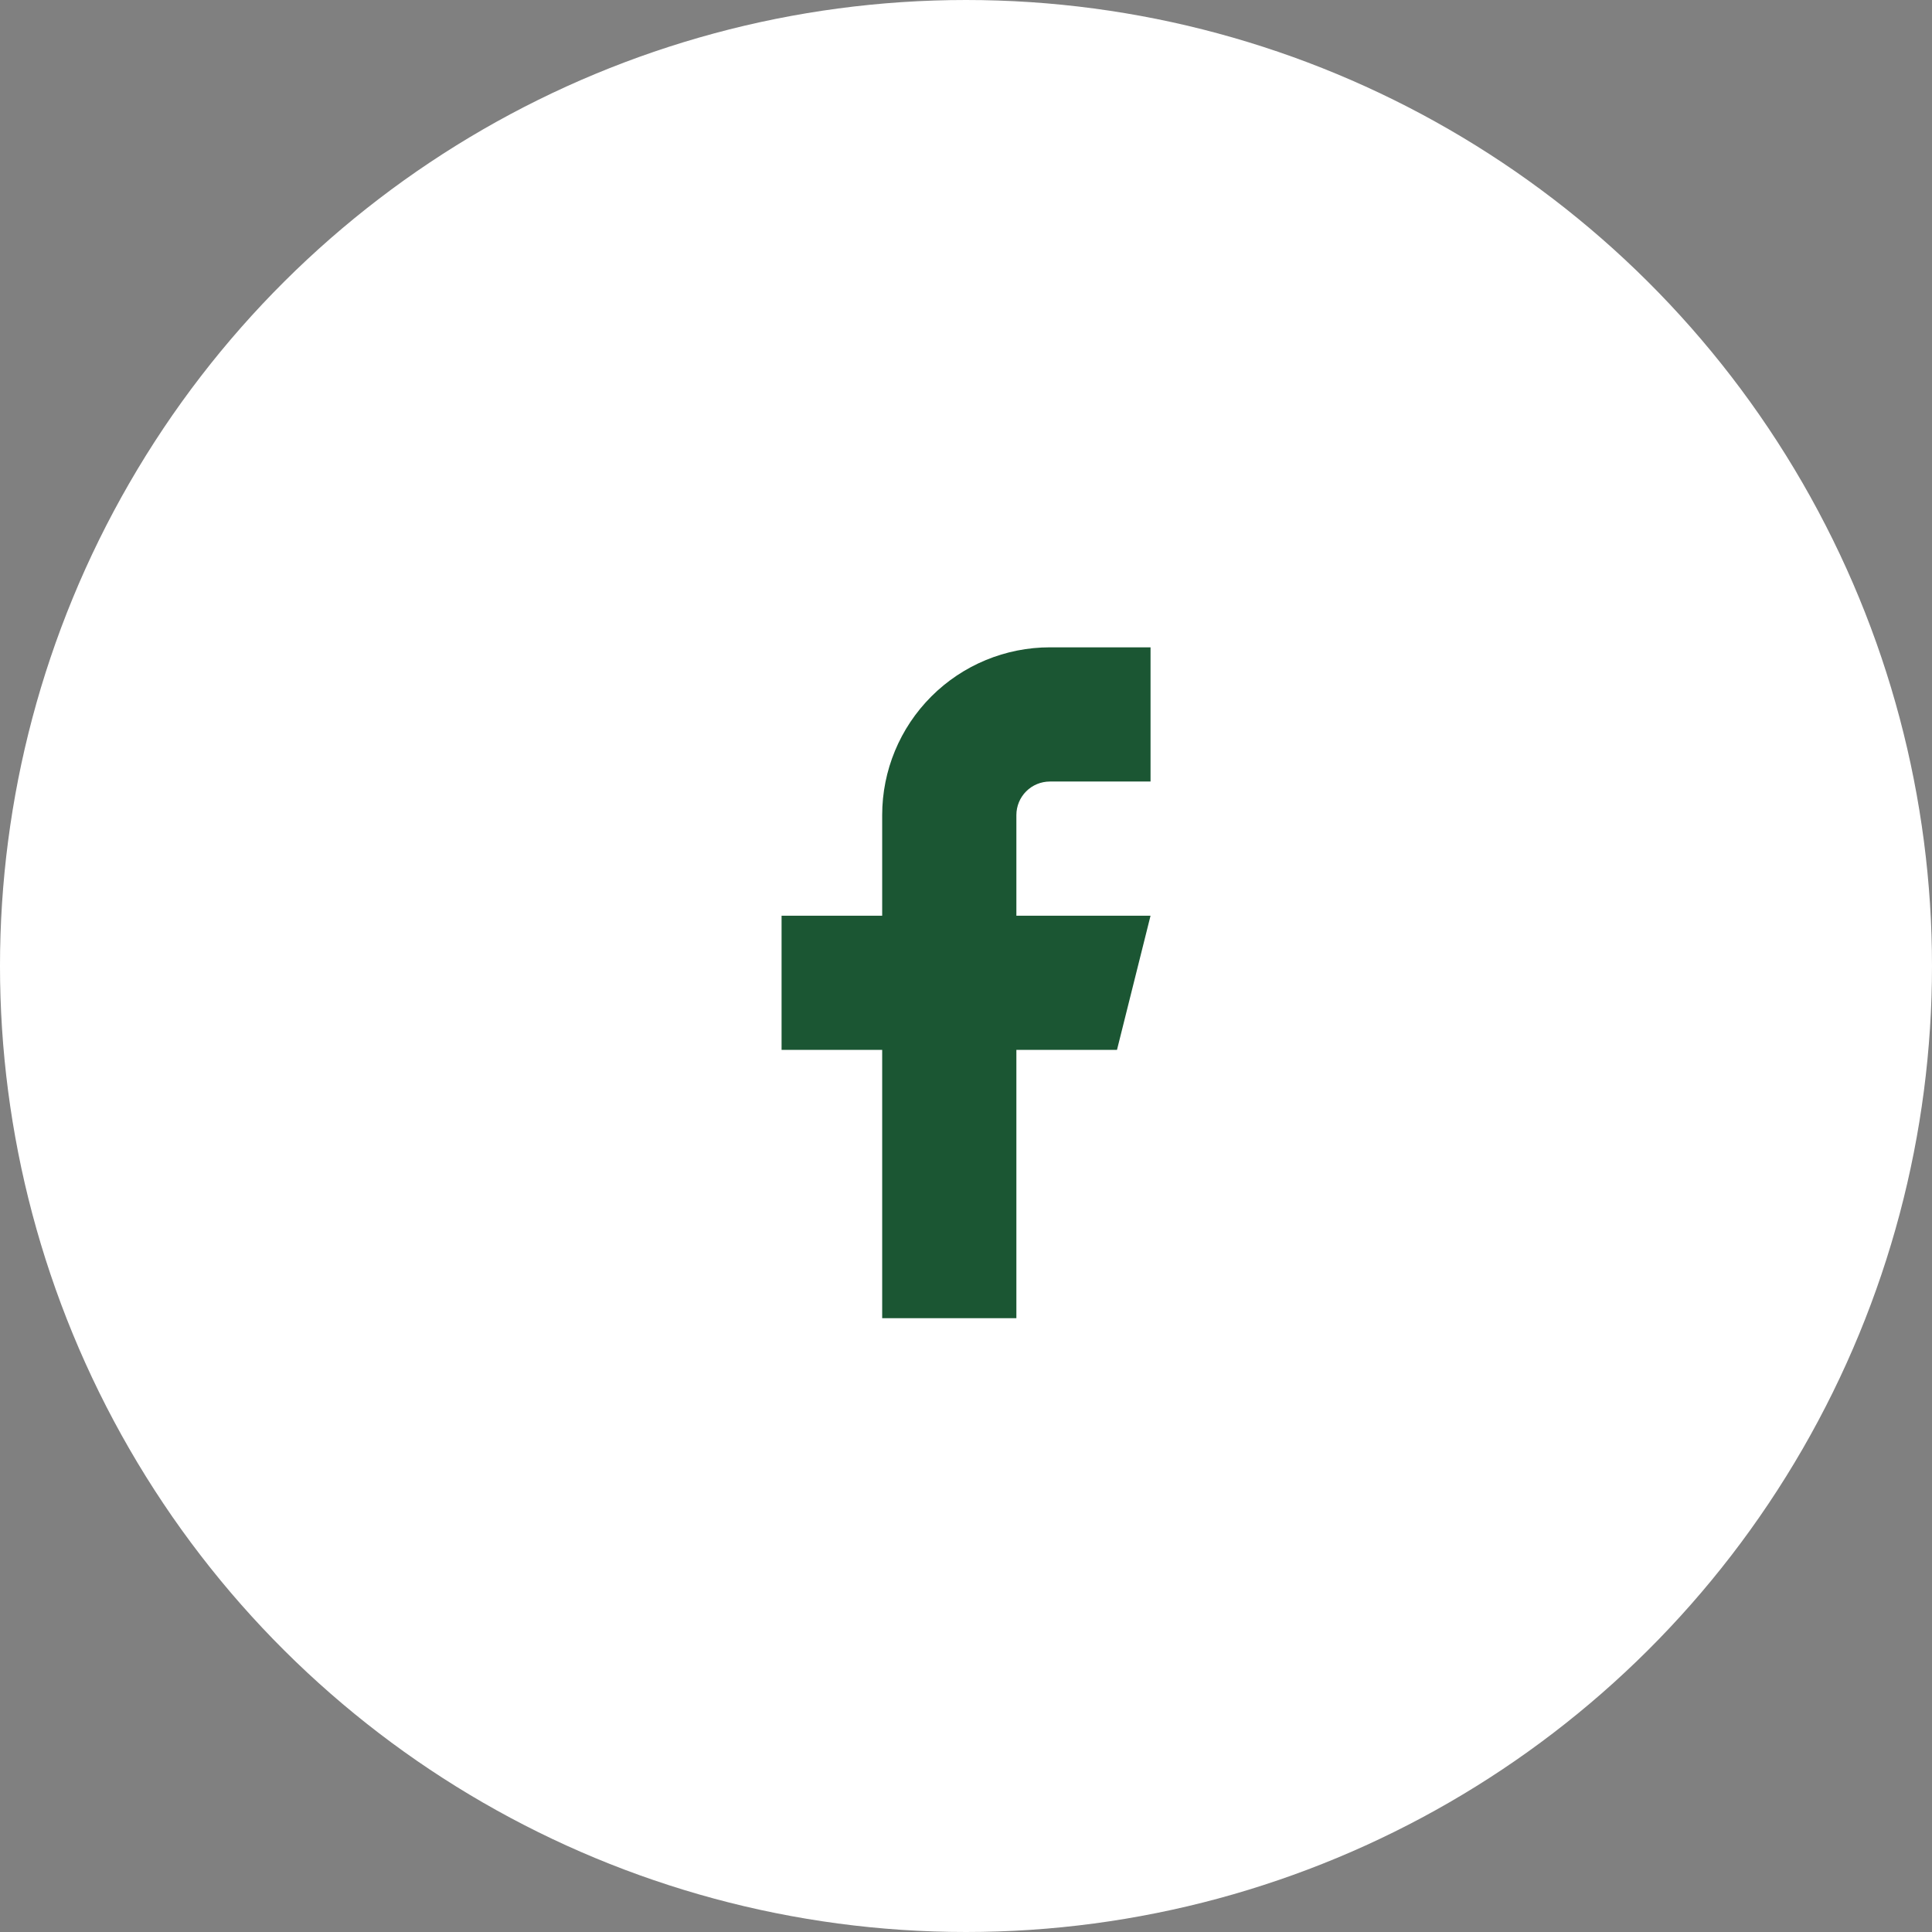
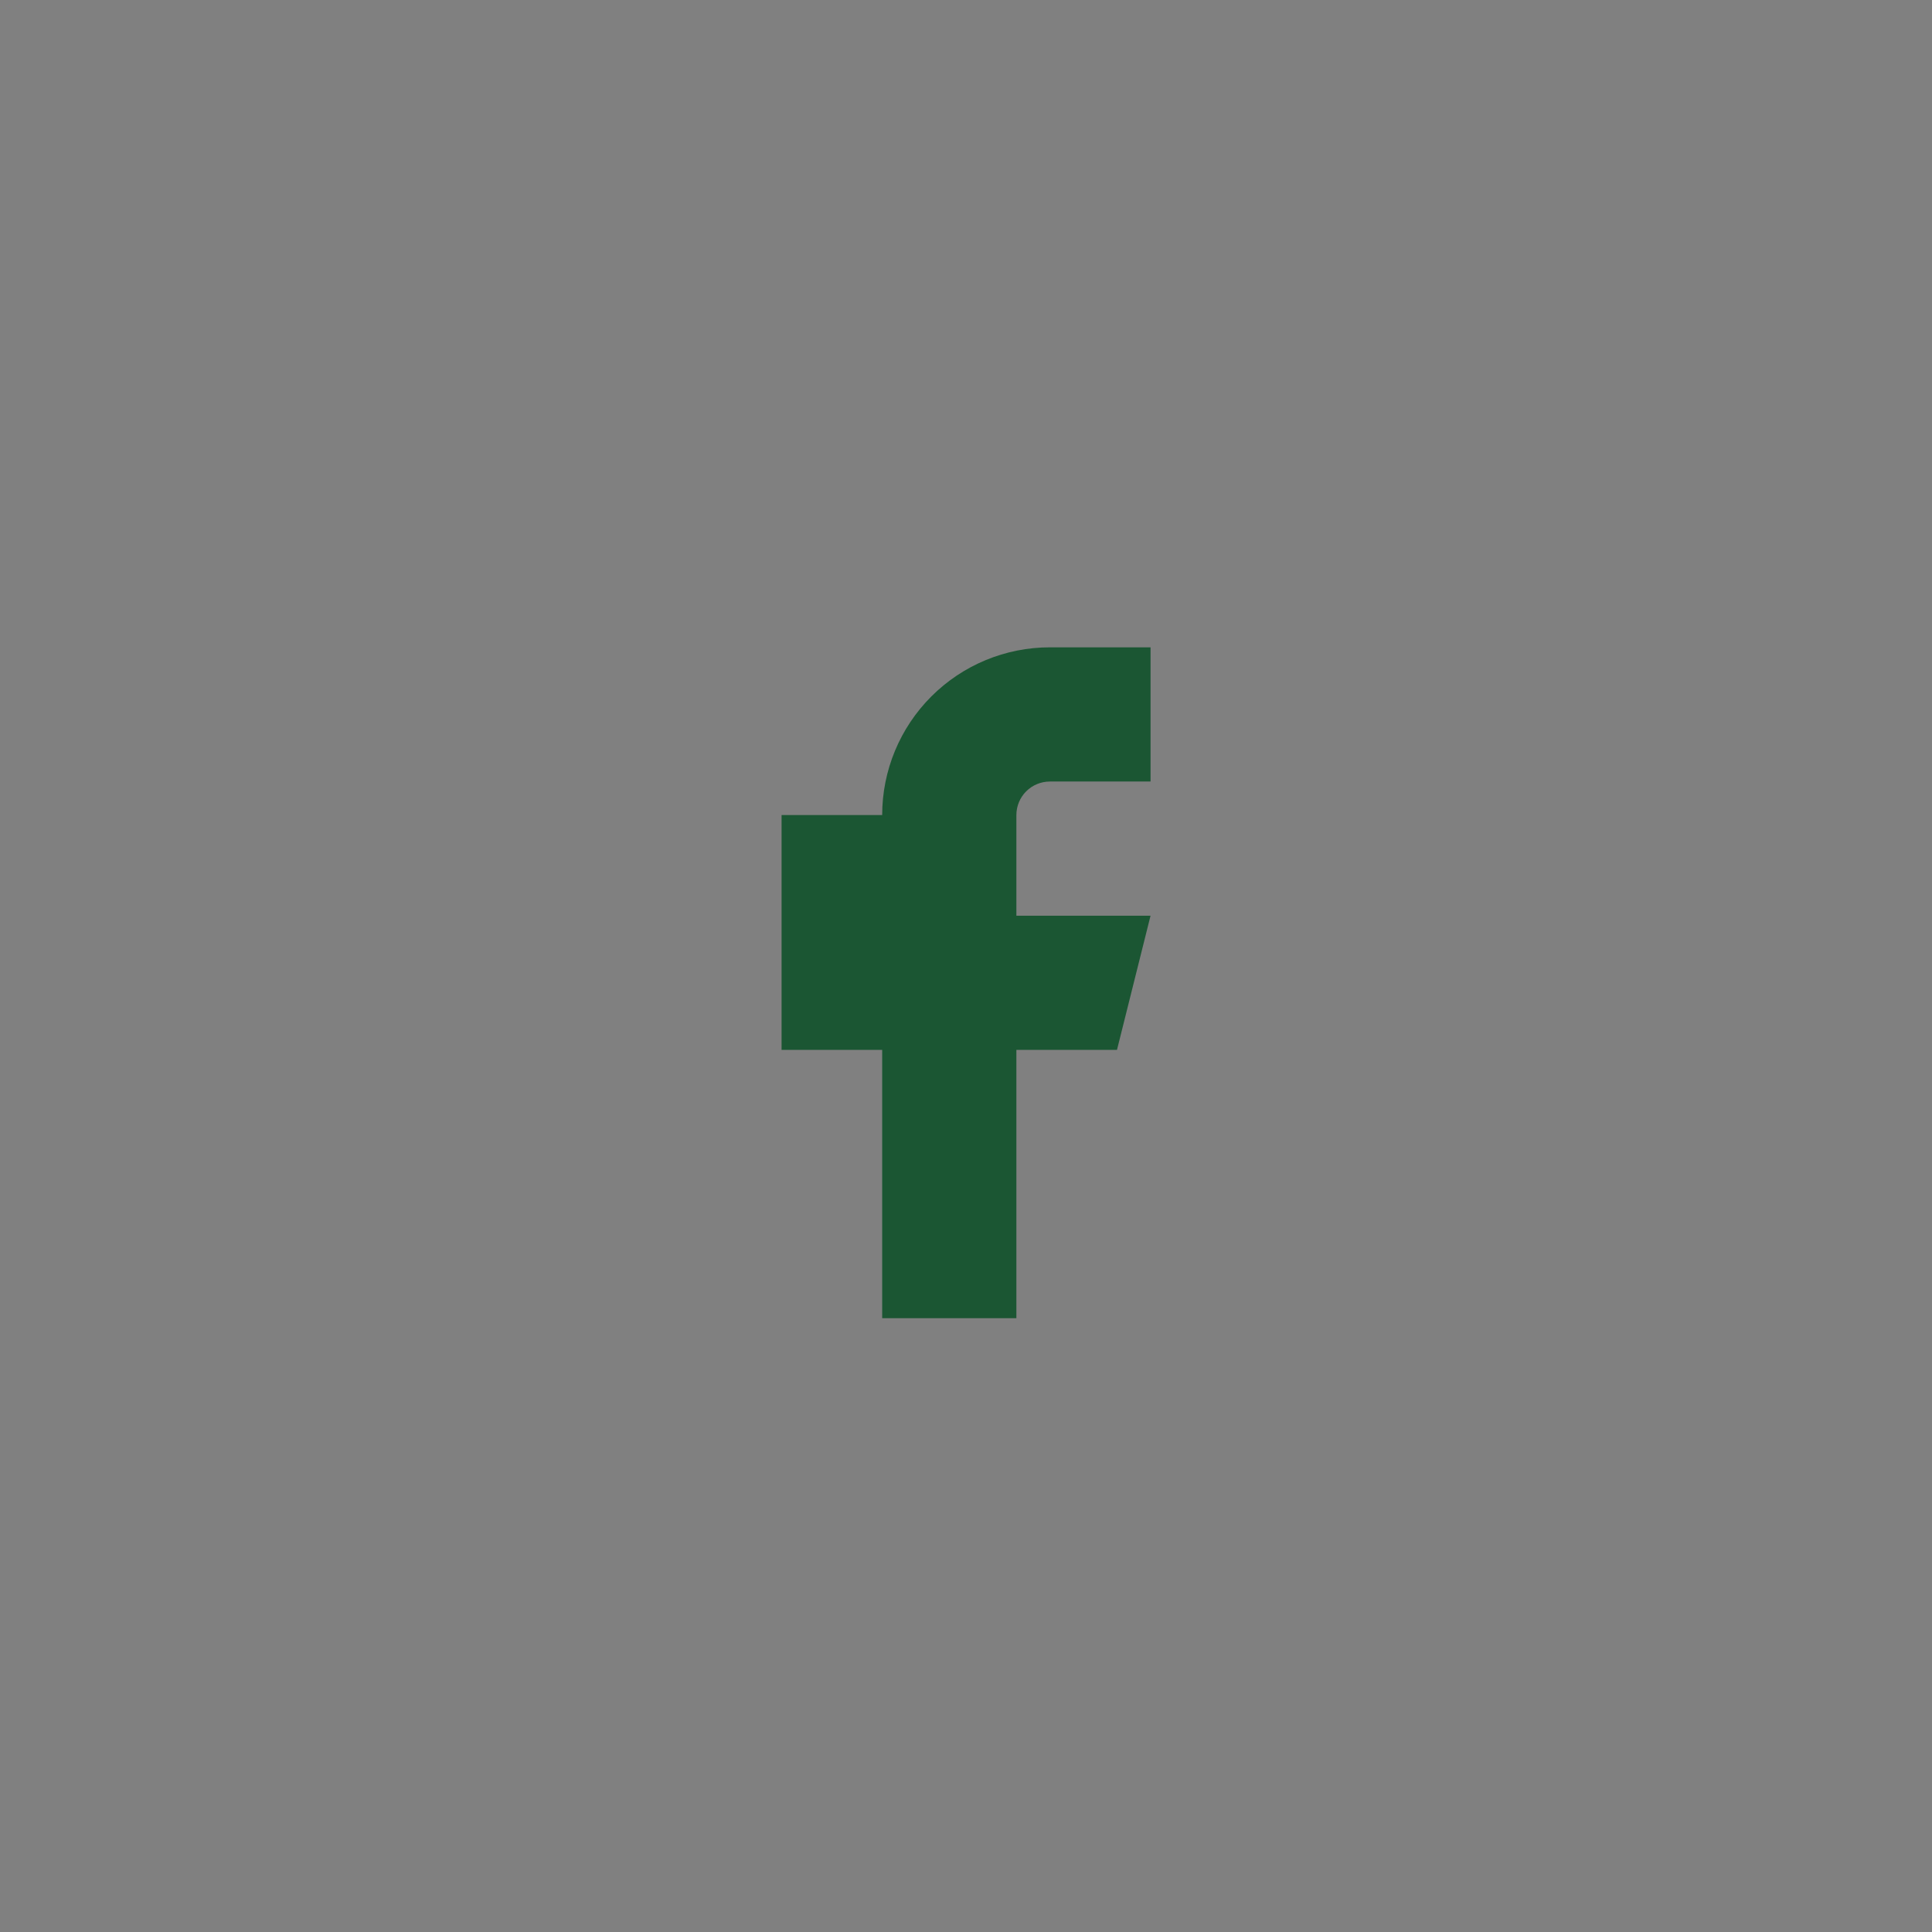
<svg xmlns="http://www.w3.org/2000/svg" width="52" height="52" viewBox="0 0 52 52" fill="none">
  <rect x="0" y="0" width="52" height="52" fill="#808080" stroke="none" />
-   <circle cx="26" cy="26" r="26" transform="rotate(90 26 26)" fill="white" />
-   <path d="M30.967 17.423H28.258C27.061 17.423 25.913 17.899 25.067 18.745C24.22 19.592 23.744 20.74 23.744 21.937V24.646H21.036V28.257H23.744V35.479H27.356V28.257H30.064L30.967 24.646H27.356V21.937C27.356 21.698 27.451 21.468 27.62 21.299C27.789 21.13 28.019 21.035 28.258 21.035H30.967V17.423Z" fill="#1b5633" />
+   <path d="M30.967 17.423H28.258C27.061 17.423 25.913 17.899 25.067 18.745C24.22 19.592 23.744 20.74 23.744 21.937H21.036V28.257H23.744V35.479H27.356V28.257H30.064L30.967 24.646H27.356V21.937C27.356 21.698 27.451 21.468 27.62 21.299C27.789 21.13 28.019 21.035 28.258 21.035H30.967V17.423Z" fill="#1b5633" />
</svg>